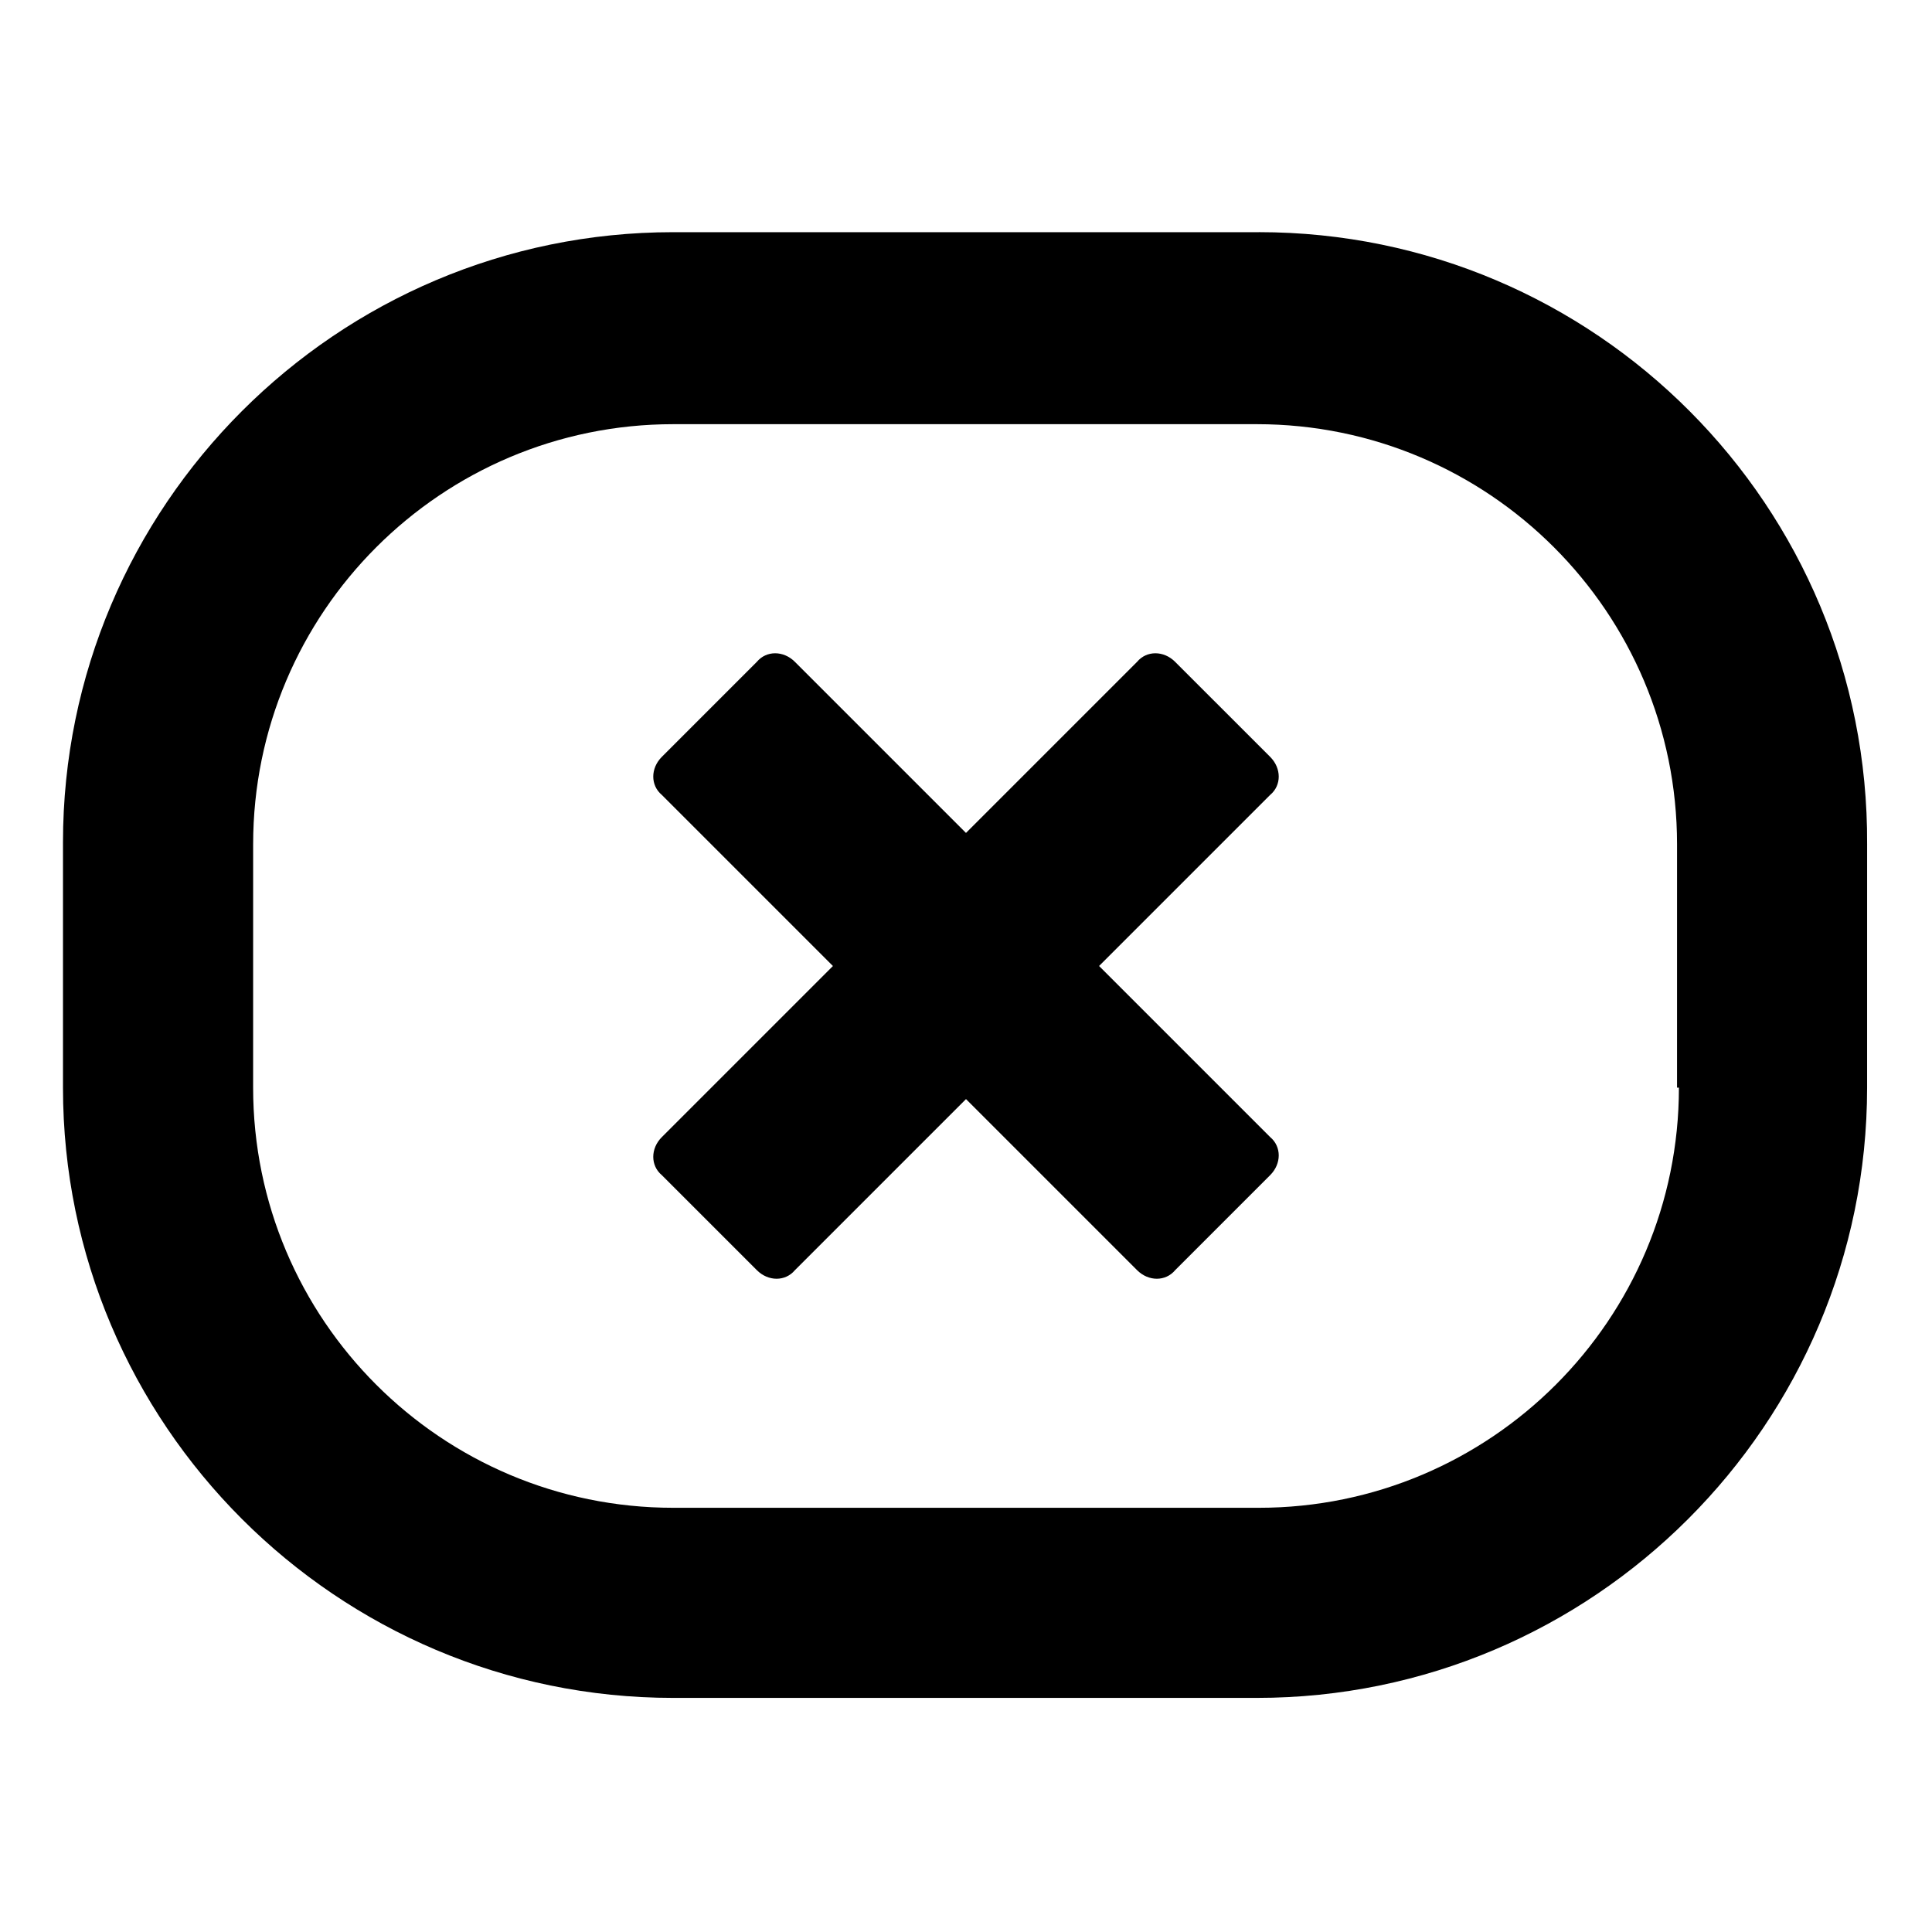
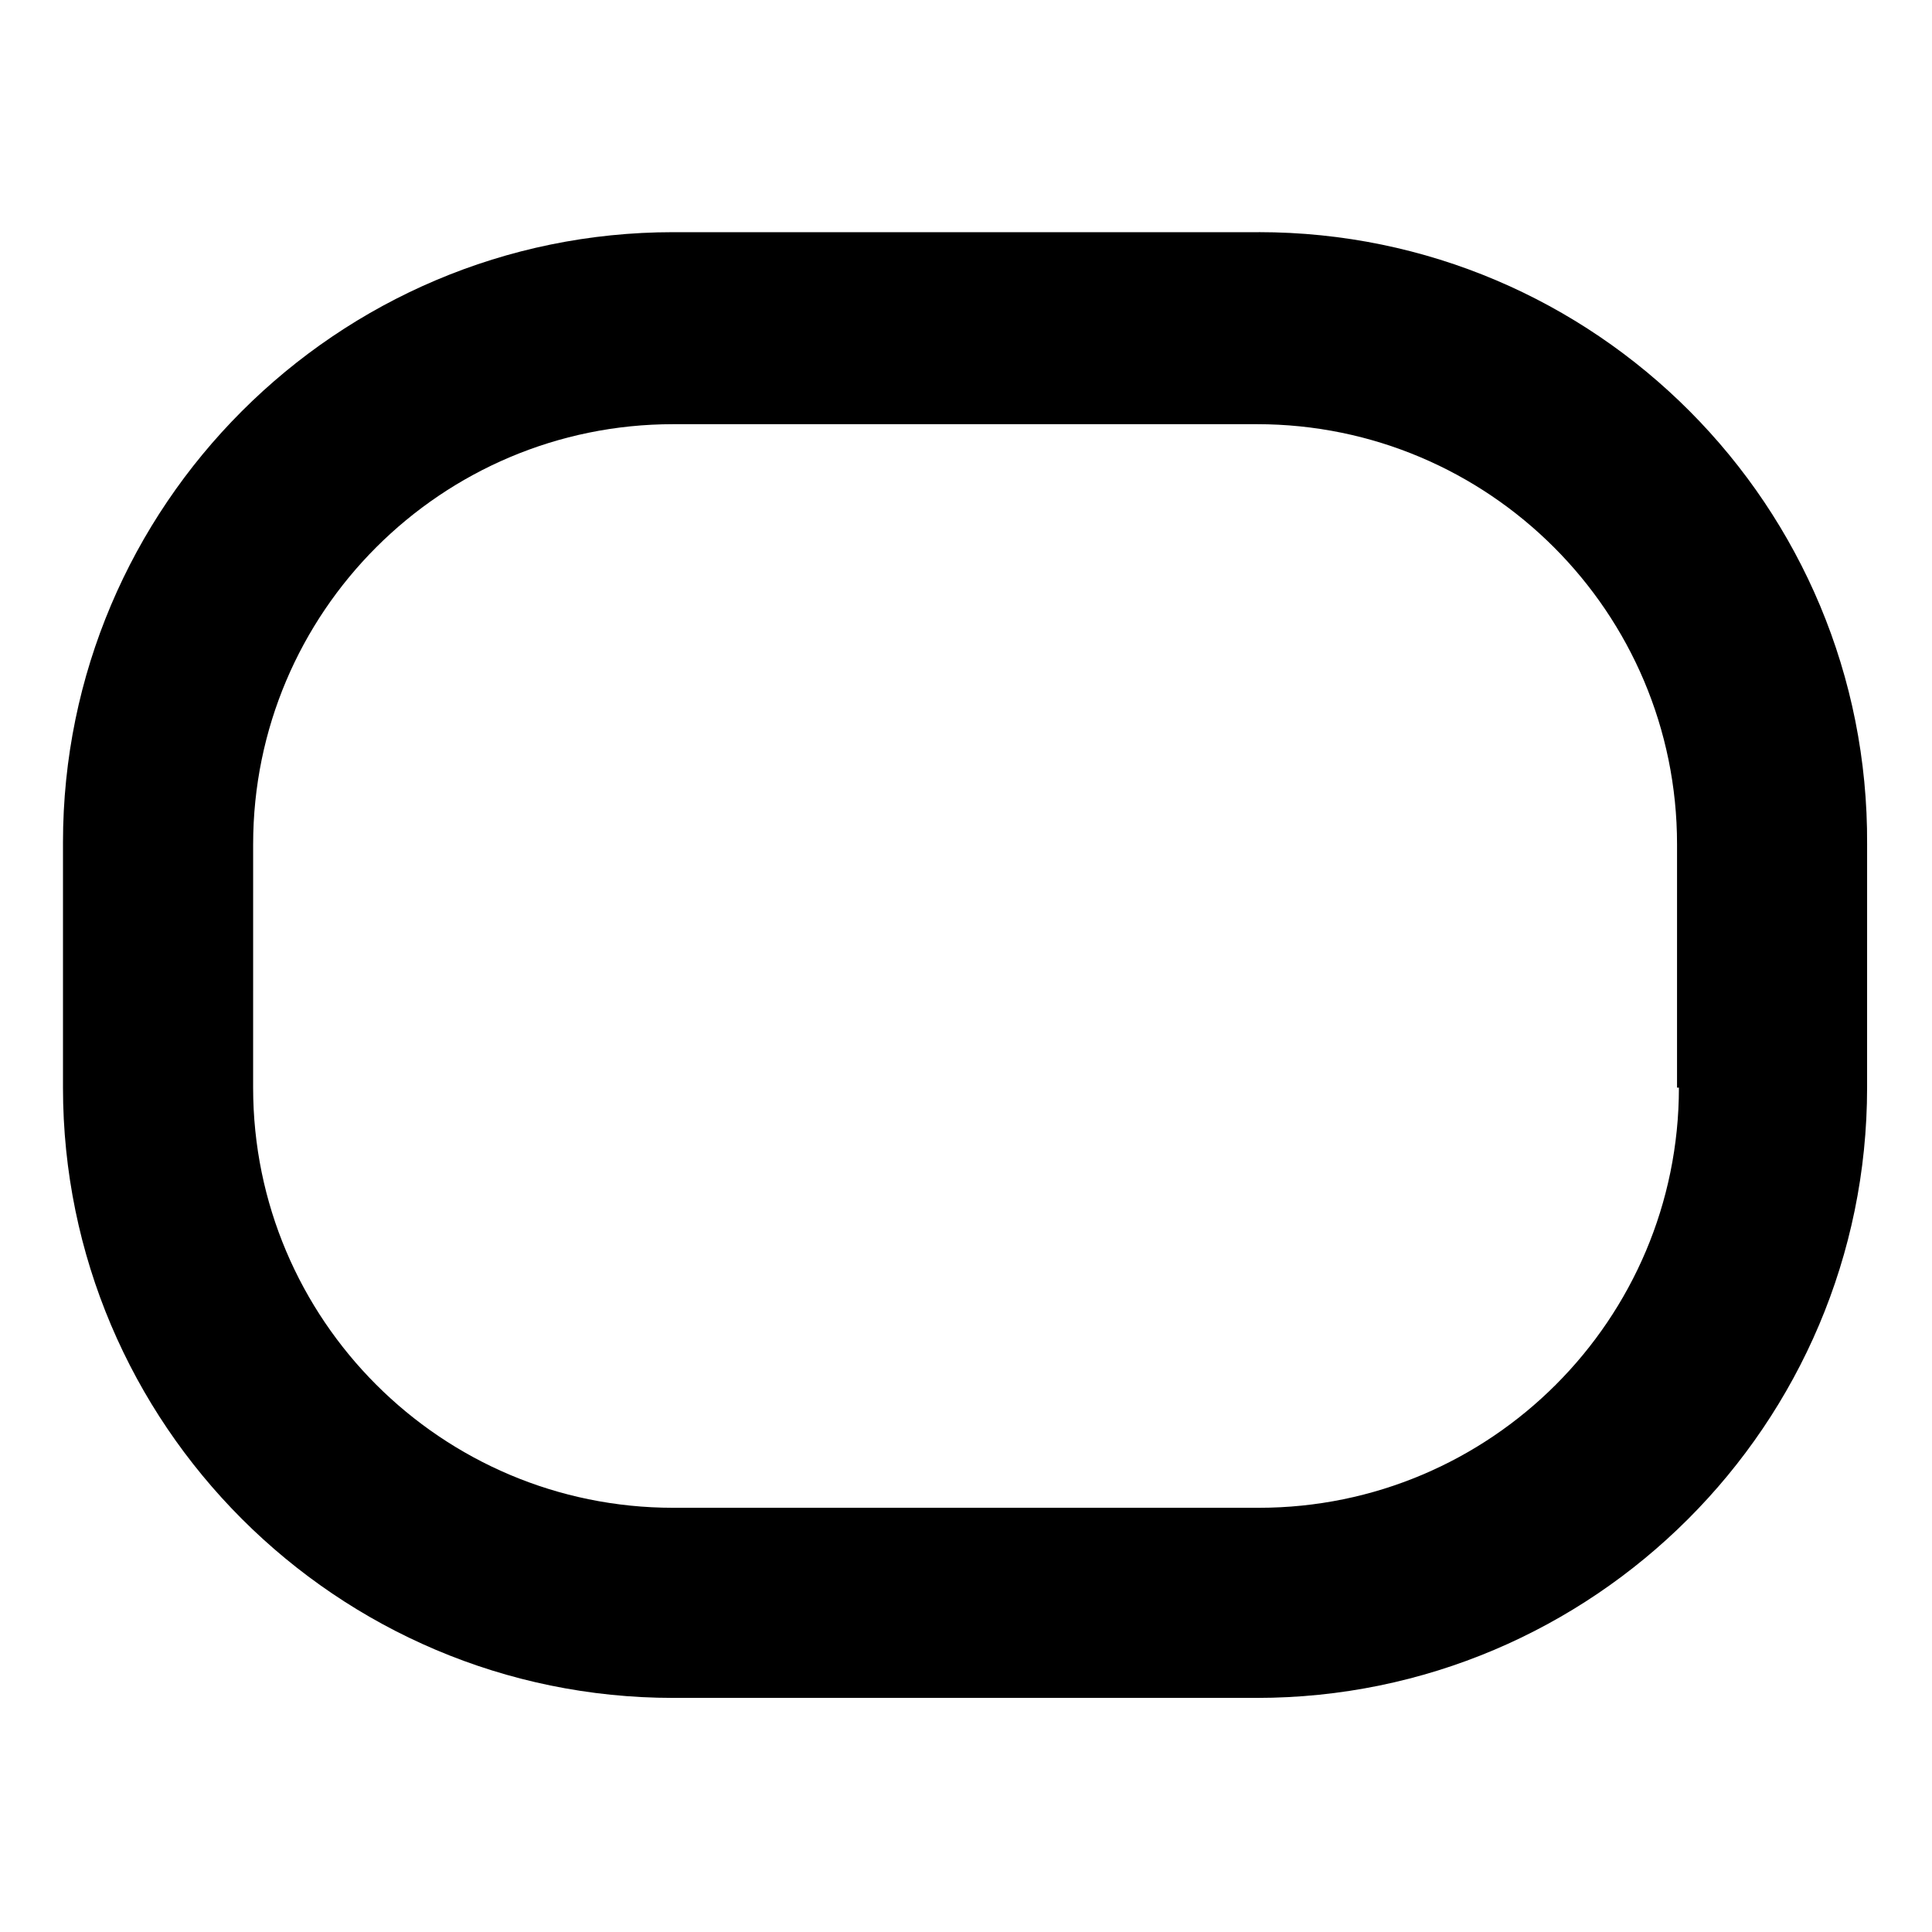
<svg xmlns="http://www.w3.org/2000/svg" fill="#000000" width="800px" height="800px" version="1.1" viewBox="144 144 512 512">
  <g>
-     <path d="m480.61 344.58-25.191-25.188c-3.023-3.023-7.559-3.023-10.078 0l-45.344 45.344-45.344-45.344c-3.023-3.023-7.559-3.023-10.078 0l-25.184 25.188c-3.023 3.023-3.023 7.559 0 10.078l45.344 45.344-45.344 45.344c-3.023 3.023-3.023 7.559 0 10.078l25.188 25.188c3.023 3.023 7.559 3.023 10.078 0l45.344-45.344 45.344 45.344c3.023 3.023 7.559 3.023 10.078 0l25.188-25.191c3.023-3.023 3.023-7.559 0-10.078l-45.344-45.344 45.344-45.344c3.023-2.516 3.023-7.051 0-10.074z" />
    <path d="m477.59 205.53h-155.18c-89.176 0-161.72 72.547-161.72 161.72v64.992c0 89.176 72.547 161.72 161.72 161.72h154.67c89.176 0 161.72-72.547 161.72-161.72l0.004-64.488c0.504-89.676-72.047-162.23-161.22-162.23zm111.34 226.71c0 61.465-49.879 111.34-111.34 111.34h-155.17c-61.465 0-111.34-49.879-111.34-111.34l0.004-64.488c0-61.465 49.879-111.34 111.34-111.34h154.67c61.465 0 111.34 49.879 111.34 111.34l-0.004 64.488z" />
  </g>
</svg>